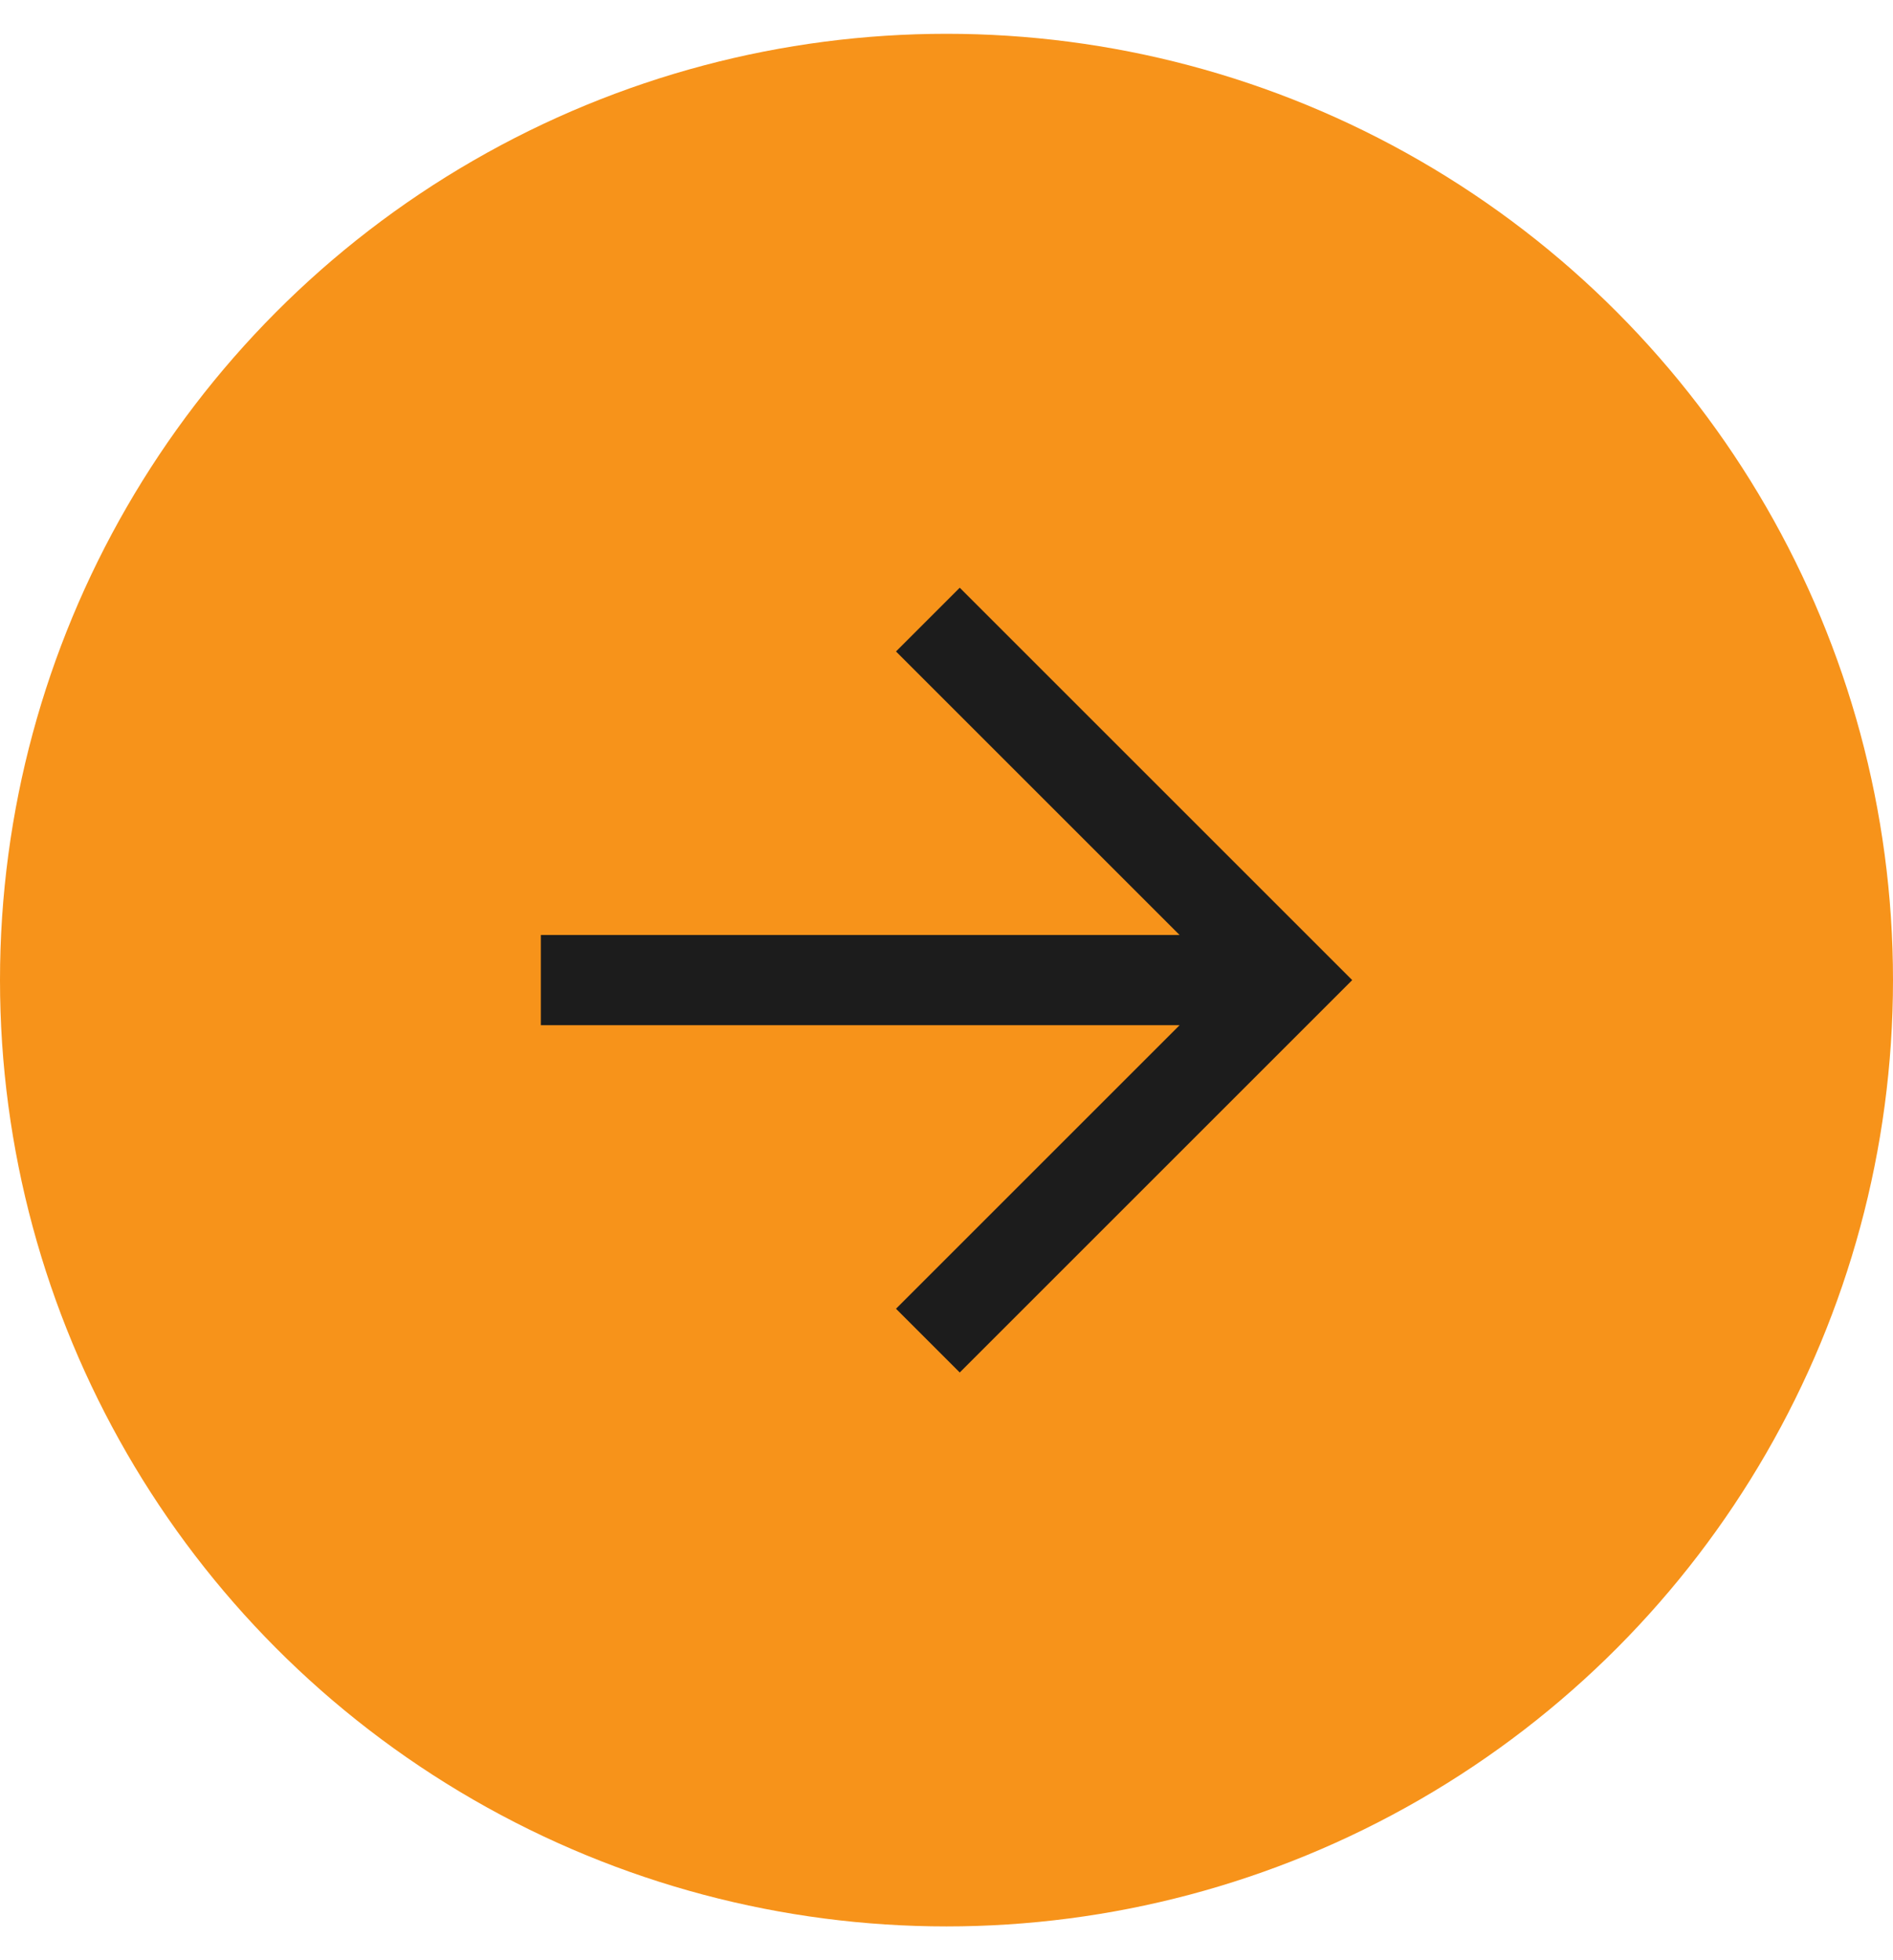
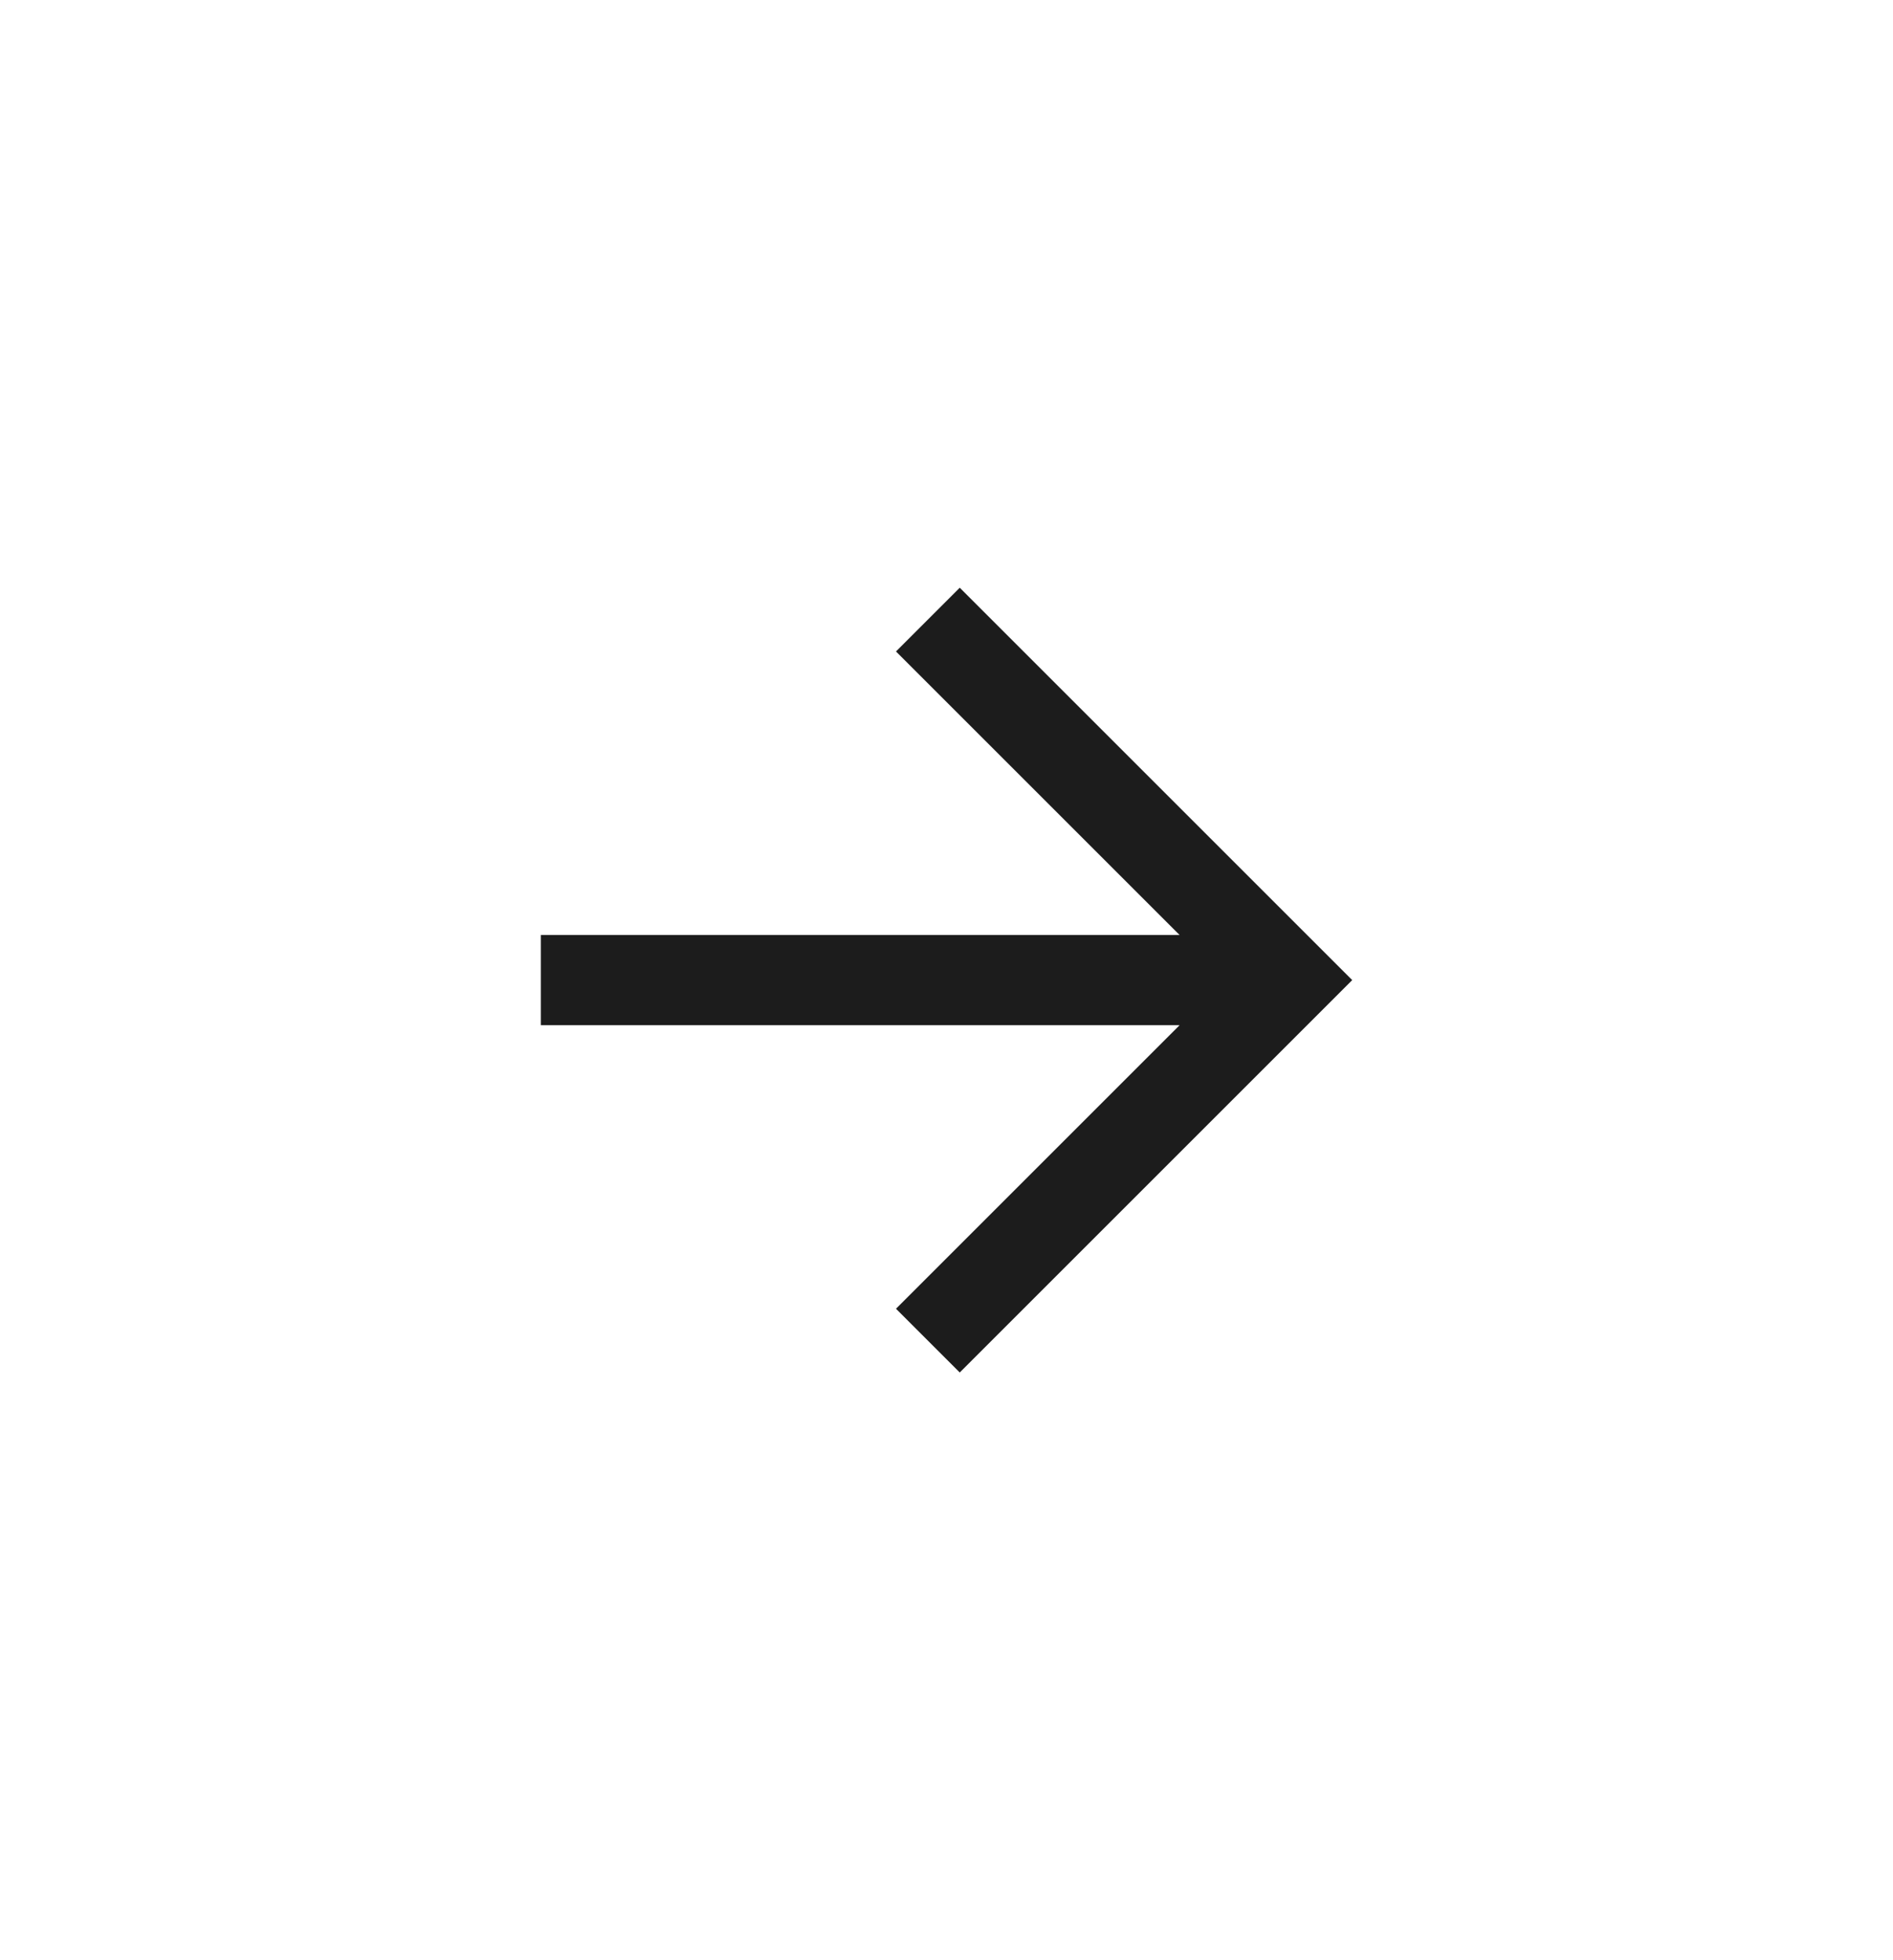
<svg xmlns="http://www.w3.org/2000/svg" width="28" height="29" viewBox="0 0 28 29" fill="none">
-   <circle cx="14" cy="14.5" r="14" fill="#F7931A" />
  <path d="M20.001 14.5L14.196 20.305L13.253 19.362L17.448 15.167H8V13.833H17.448L13.253 9.638L14.196 8.695L20.001 14.5Z" fill="#1C1C1C" />
</svg>